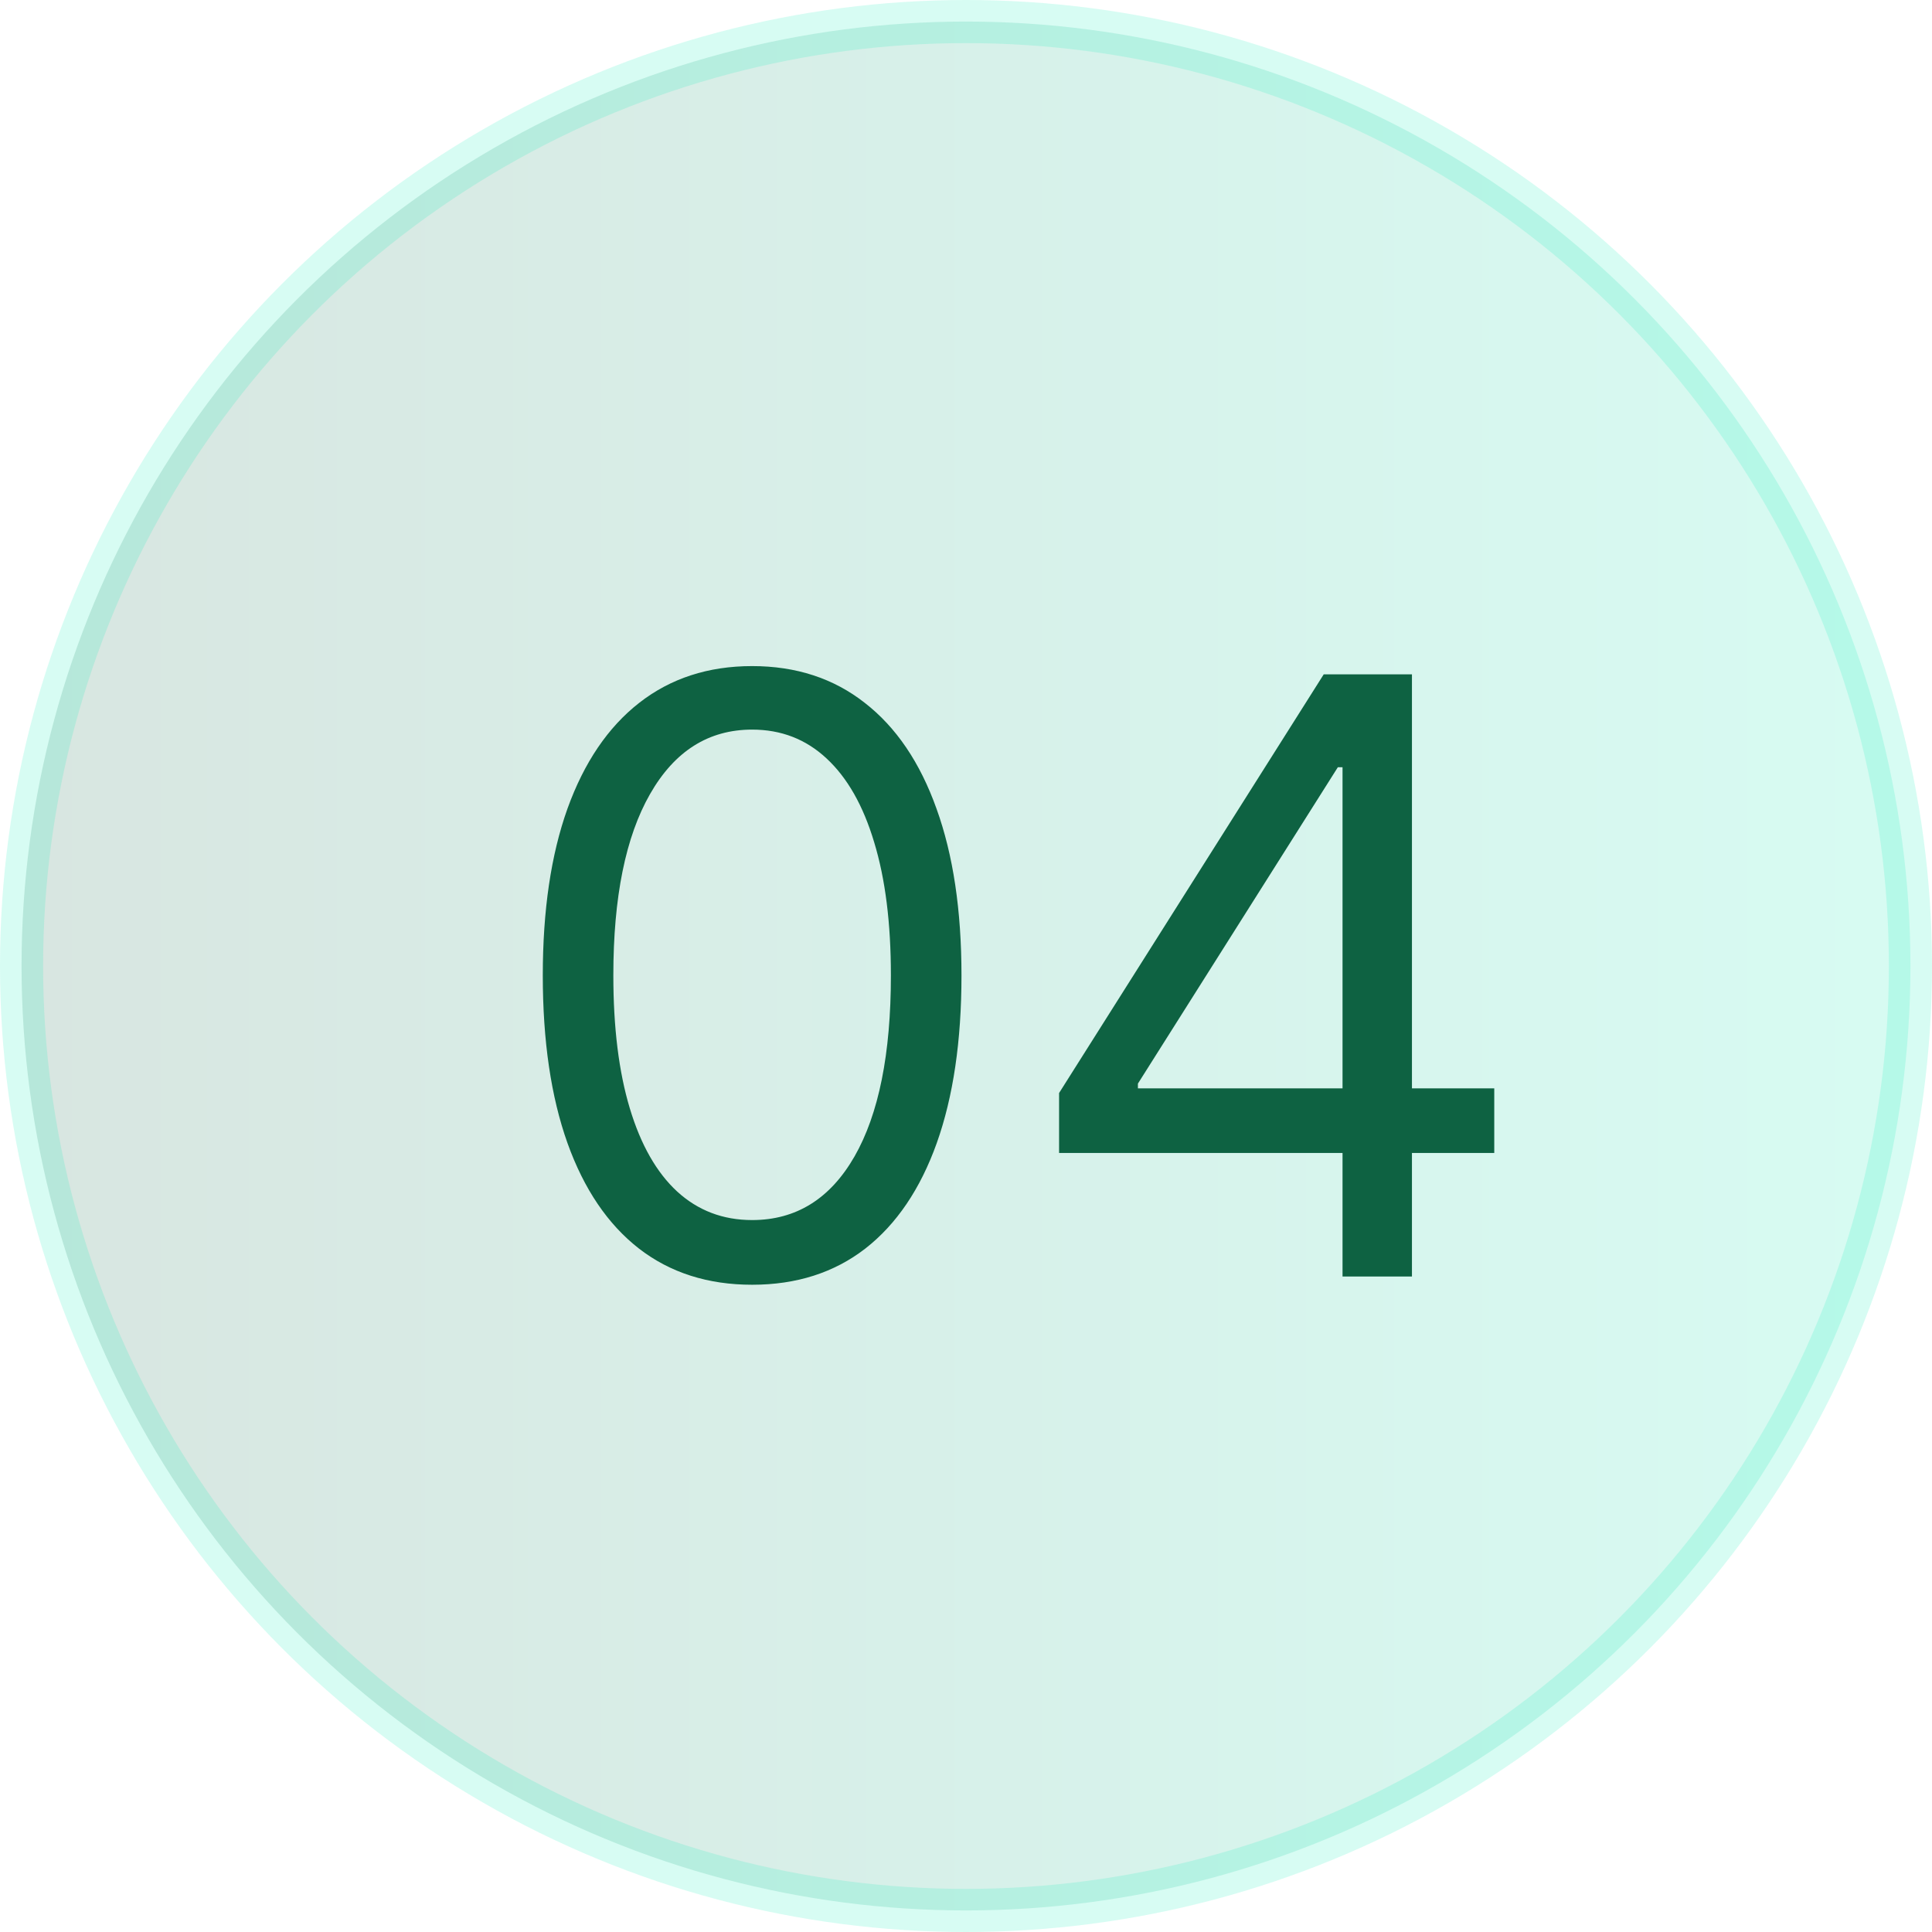
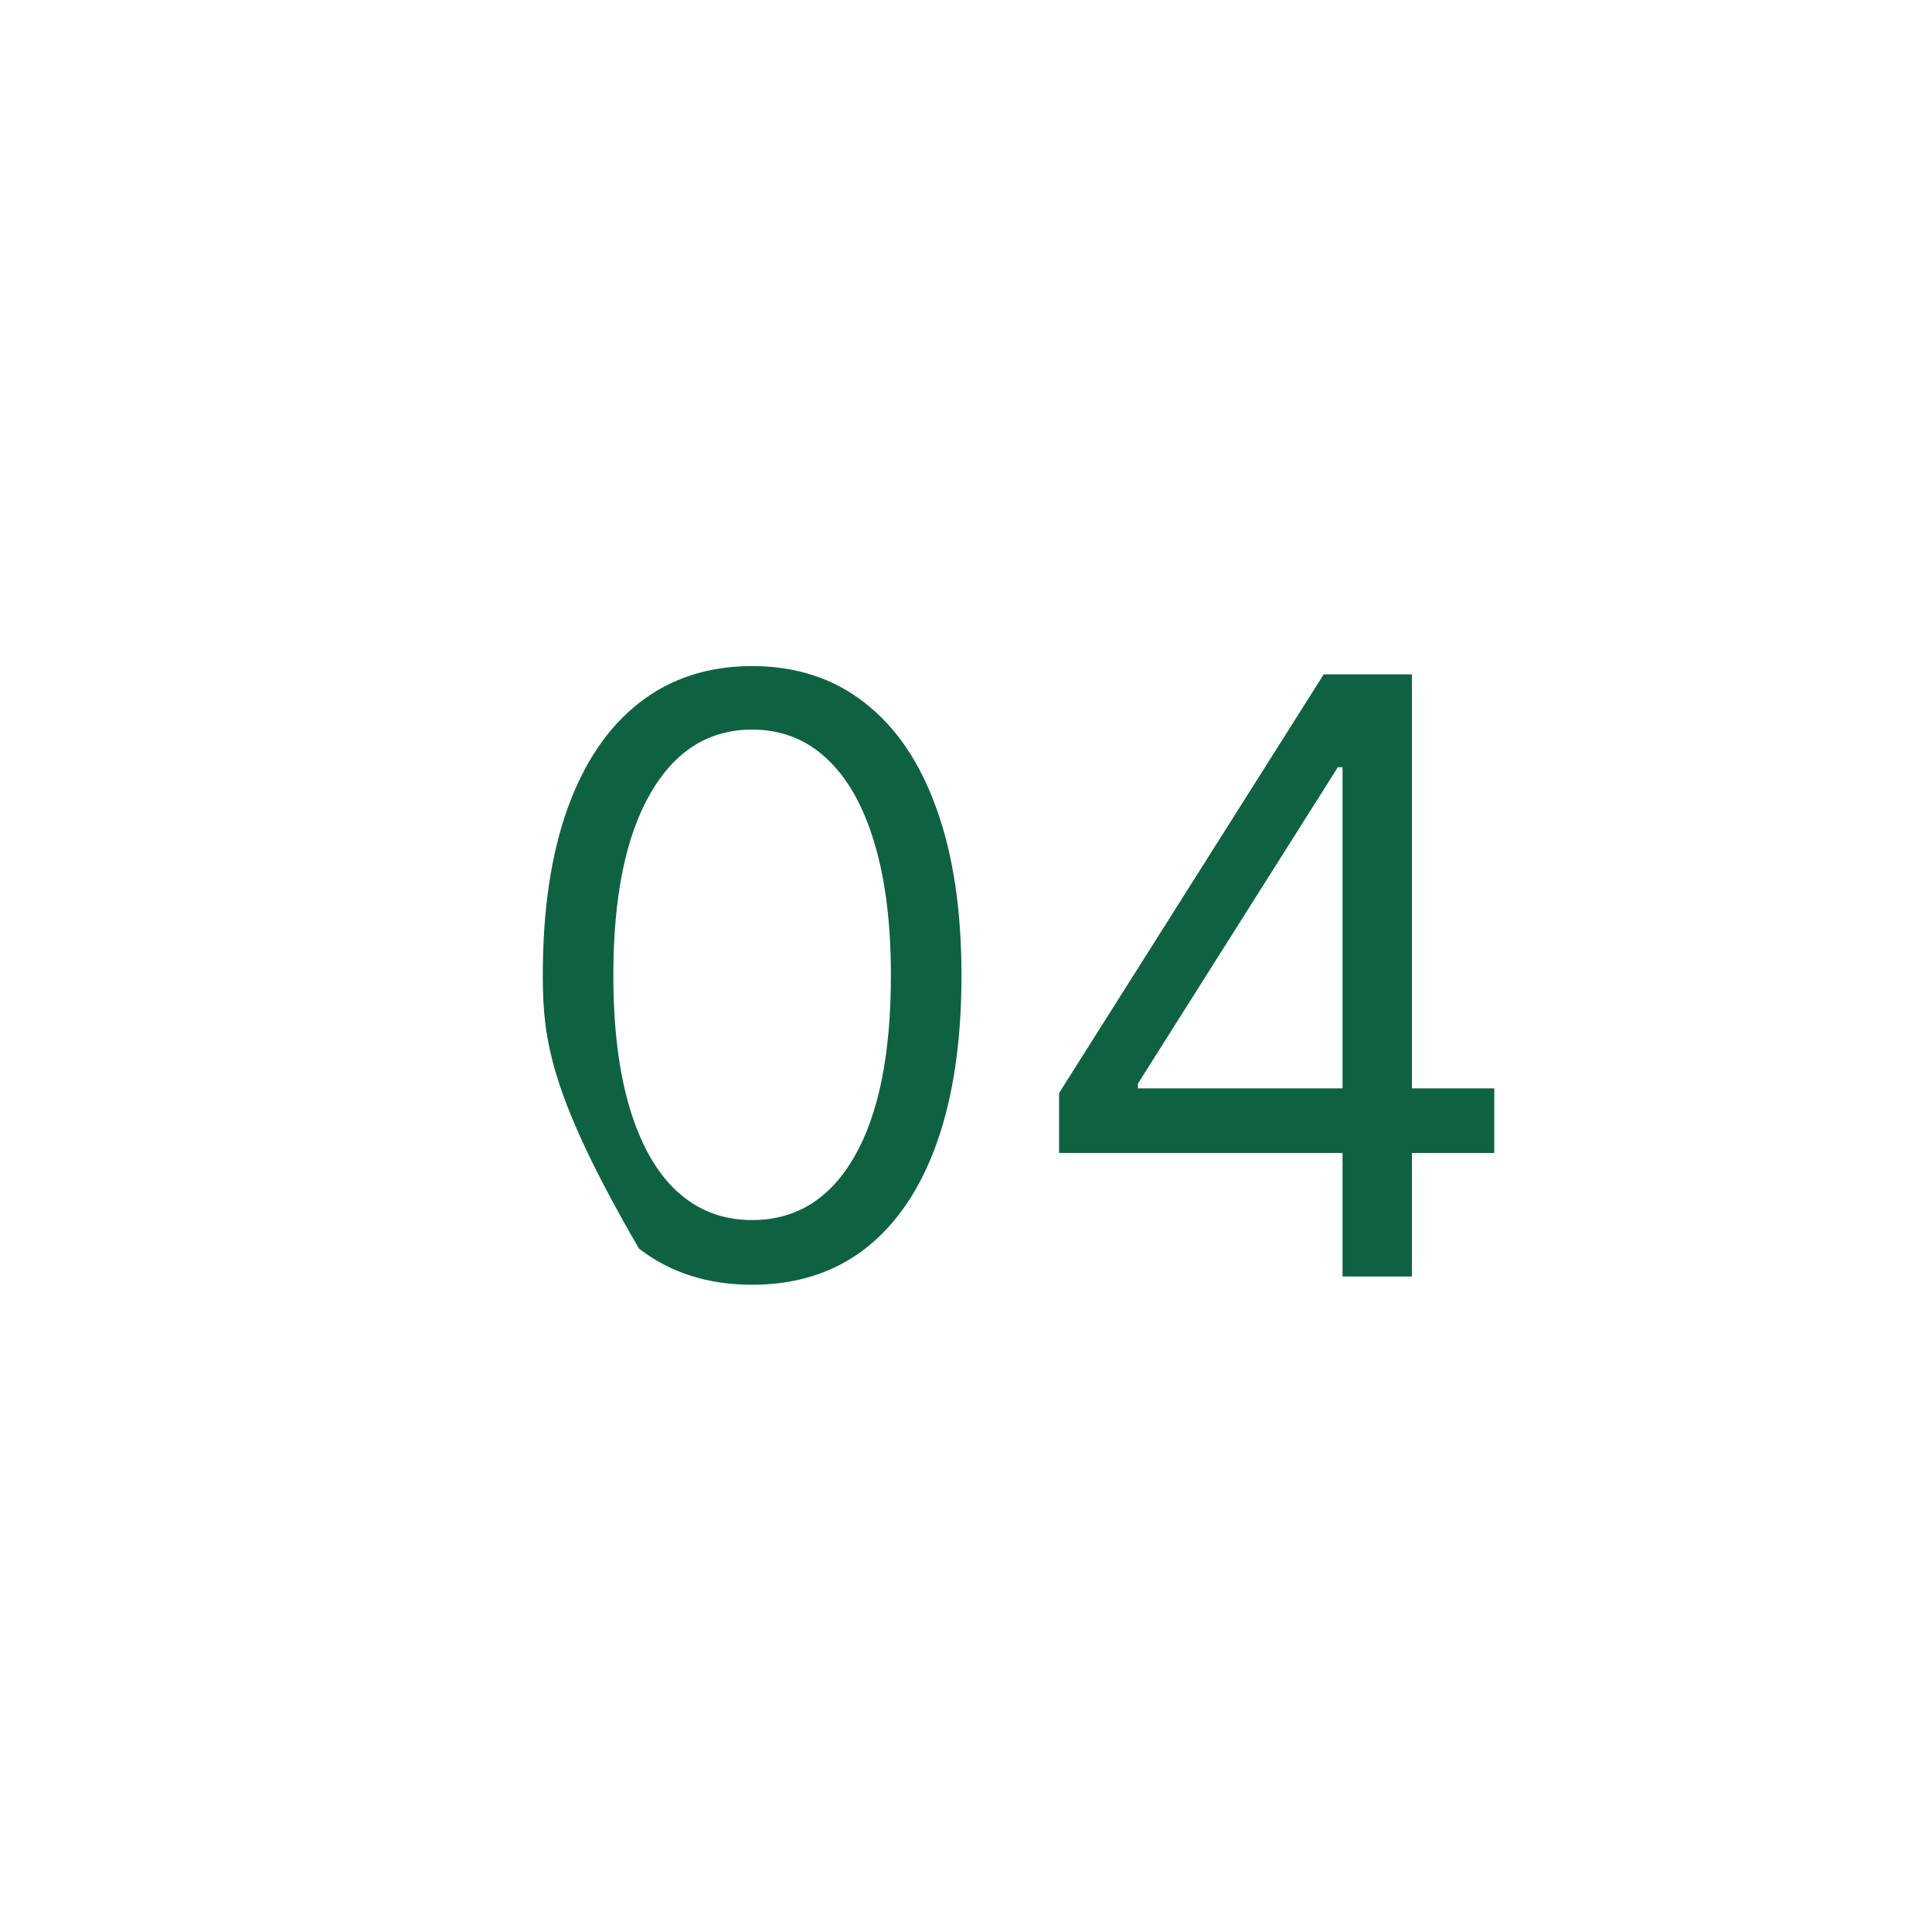
<svg xmlns="http://www.w3.org/2000/svg" width="56" height="56" viewBox="0 0 56 56" fill="none">
-   <circle opacity="0.16" cx="28" cy="28" r="27.375" fill="url(#paint0_linear_636_5194)" stroke="#03EBB3" stroke-width="1.25" />
-   <path d="M21.801 37.239C20.517 37.239 19.423 36.889 18.52 36.19C17.616 35.486 16.926 34.466 16.448 33.131C15.971 31.79 15.733 30.171 15.733 28.273C15.733 26.386 15.971 24.776 16.448 23.44C16.931 22.099 17.625 21.077 18.528 20.372C19.437 19.662 20.528 19.307 21.801 19.307C23.073 19.307 24.162 19.662 25.065 20.372C25.974 21.077 26.667 22.099 27.145 23.44C27.628 24.776 27.869 26.386 27.869 28.273C27.869 30.171 27.63 31.79 27.153 33.131C26.676 34.466 25.985 35.486 25.082 36.19C24.179 36.889 23.085 37.239 21.801 37.239ZM21.801 35.364C23.073 35.364 24.062 34.75 24.767 33.523C25.471 32.295 25.823 30.546 25.823 28.273C25.823 26.761 25.662 25.474 25.338 24.412C25.02 23.349 24.559 22.54 23.957 21.983C23.36 21.426 22.642 21.148 21.801 21.148C20.539 21.148 19.554 21.77 18.843 23.014C18.133 24.253 17.778 26.006 17.778 28.273C17.778 29.784 17.937 31.068 18.255 32.125C18.573 33.182 19.031 33.986 19.628 34.537C20.23 35.088 20.954 35.364 21.801 35.364ZM30.698 33.42V31.682L38.369 19.546H39.63V22.239H38.778L32.983 31.409V31.546H43.312V33.42H30.698ZM38.914 37V32.892V32.082V19.546H40.926V37H38.914Z" fill="#0E6242" />
+   <path d="M21.801 37.239C20.517 37.239 19.423 36.889 18.52 36.19C15.971 31.79 15.733 30.171 15.733 28.273C15.733 26.386 15.971 24.776 16.448 23.44C16.931 22.099 17.625 21.077 18.528 20.372C19.437 19.662 20.528 19.307 21.801 19.307C23.073 19.307 24.162 19.662 25.065 20.372C25.974 21.077 26.667 22.099 27.145 23.44C27.628 24.776 27.869 26.386 27.869 28.273C27.869 30.171 27.63 31.79 27.153 33.131C26.676 34.466 25.985 35.486 25.082 36.19C24.179 36.889 23.085 37.239 21.801 37.239ZM21.801 35.364C23.073 35.364 24.062 34.75 24.767 33.523C25.471 32.295 25.823 30.546 25.823 28.273C25.823 26.761 25.662 25.474 25.338 24.412C25.02 23.349 24.559 22.54 23.957 21.983C23.36 21.426 22.642 21.148 21.801 21.148C20.539 21.148 19.554 21.77 18.843 23.014C18.133 24.253 17.778 26.006 17.778 28.273C17.778 29.784 17.937 31.068 18.255 32.125C18.573 33.182 19.031 33.986 19.628 34.537C20.23 35.088 20.954 35.364 21.801 35.364ZM30.698 33.42V31.682L38.369 19.546H39.63V22.239H38.778L32.983 31.409V31.546H43.312V33.42H30.698ZM38.914 37V32.892V32.082V19.546H40.926V37H38.914Z" fill="#0E6242" />
  <defs>
    <linearGradient id="paint0_linear_636_5194" x1="0" y1="28" x2="56" y2="28" gradientUnits="userSpaceOnUse">
      <stop stop-color="#0E6242" />
      <stop offset="1" stop-color="#03EBB3" />
    </linearGradient>
  </defs>
</svg>